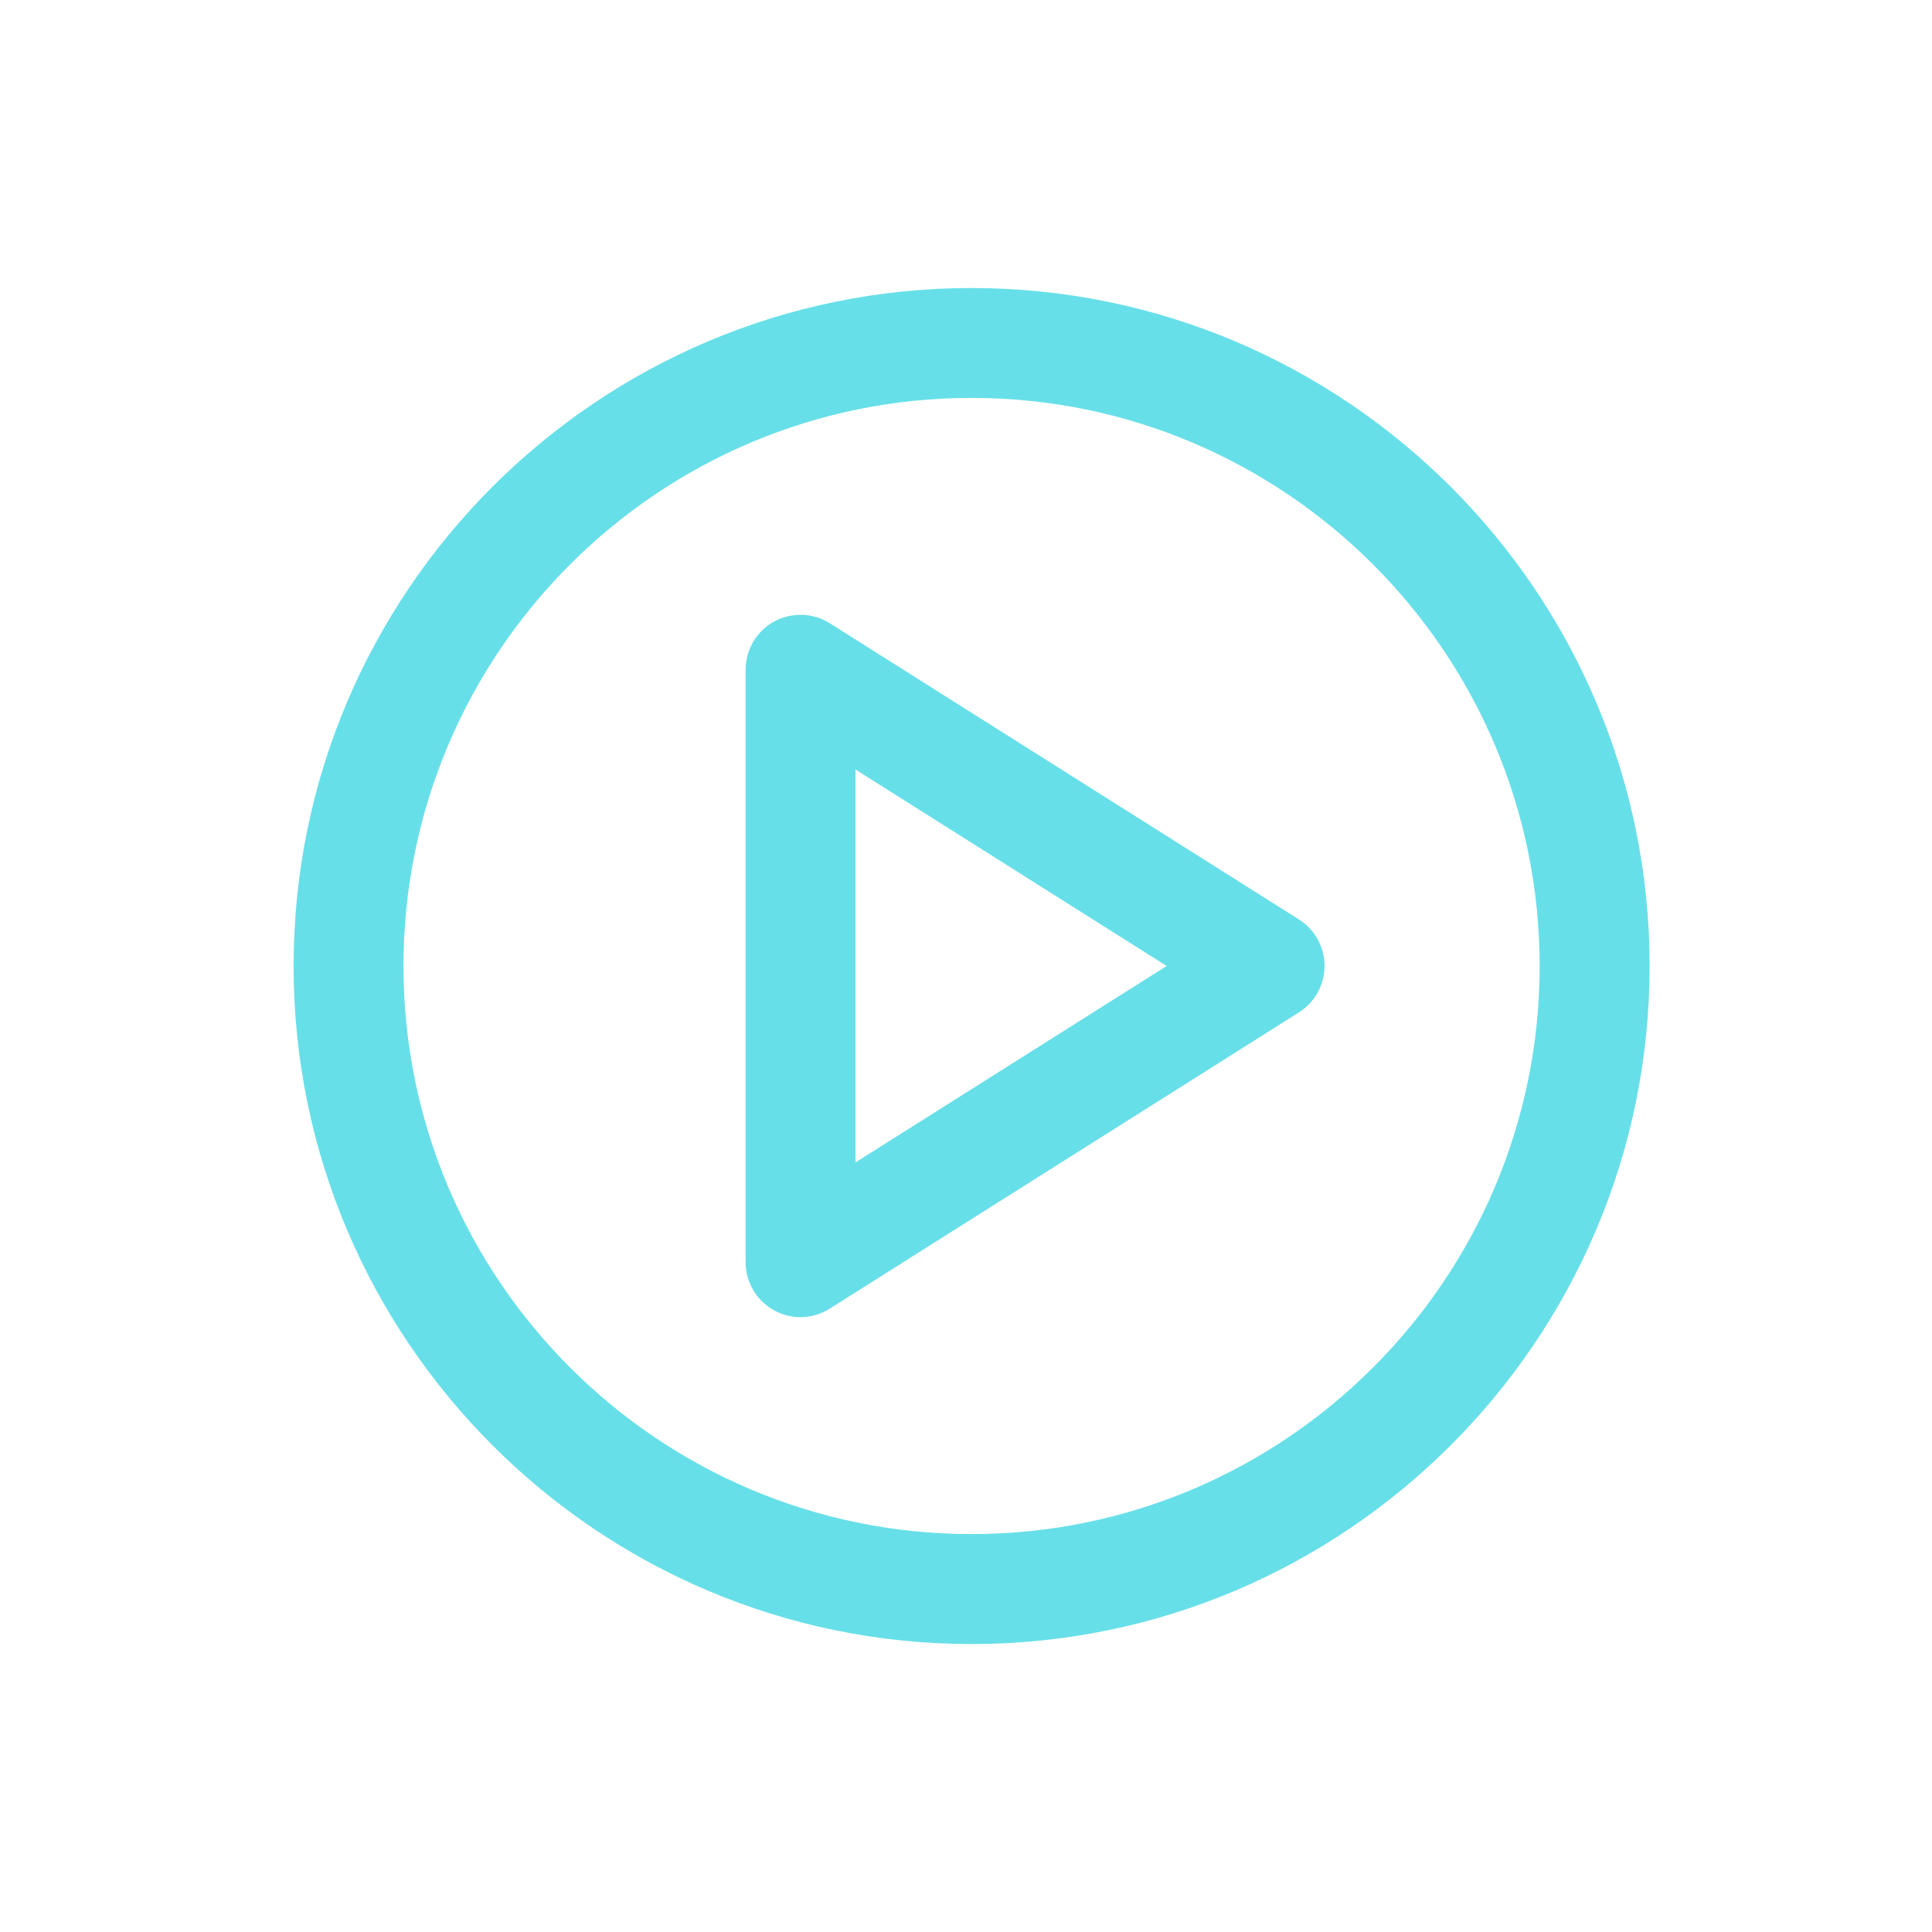
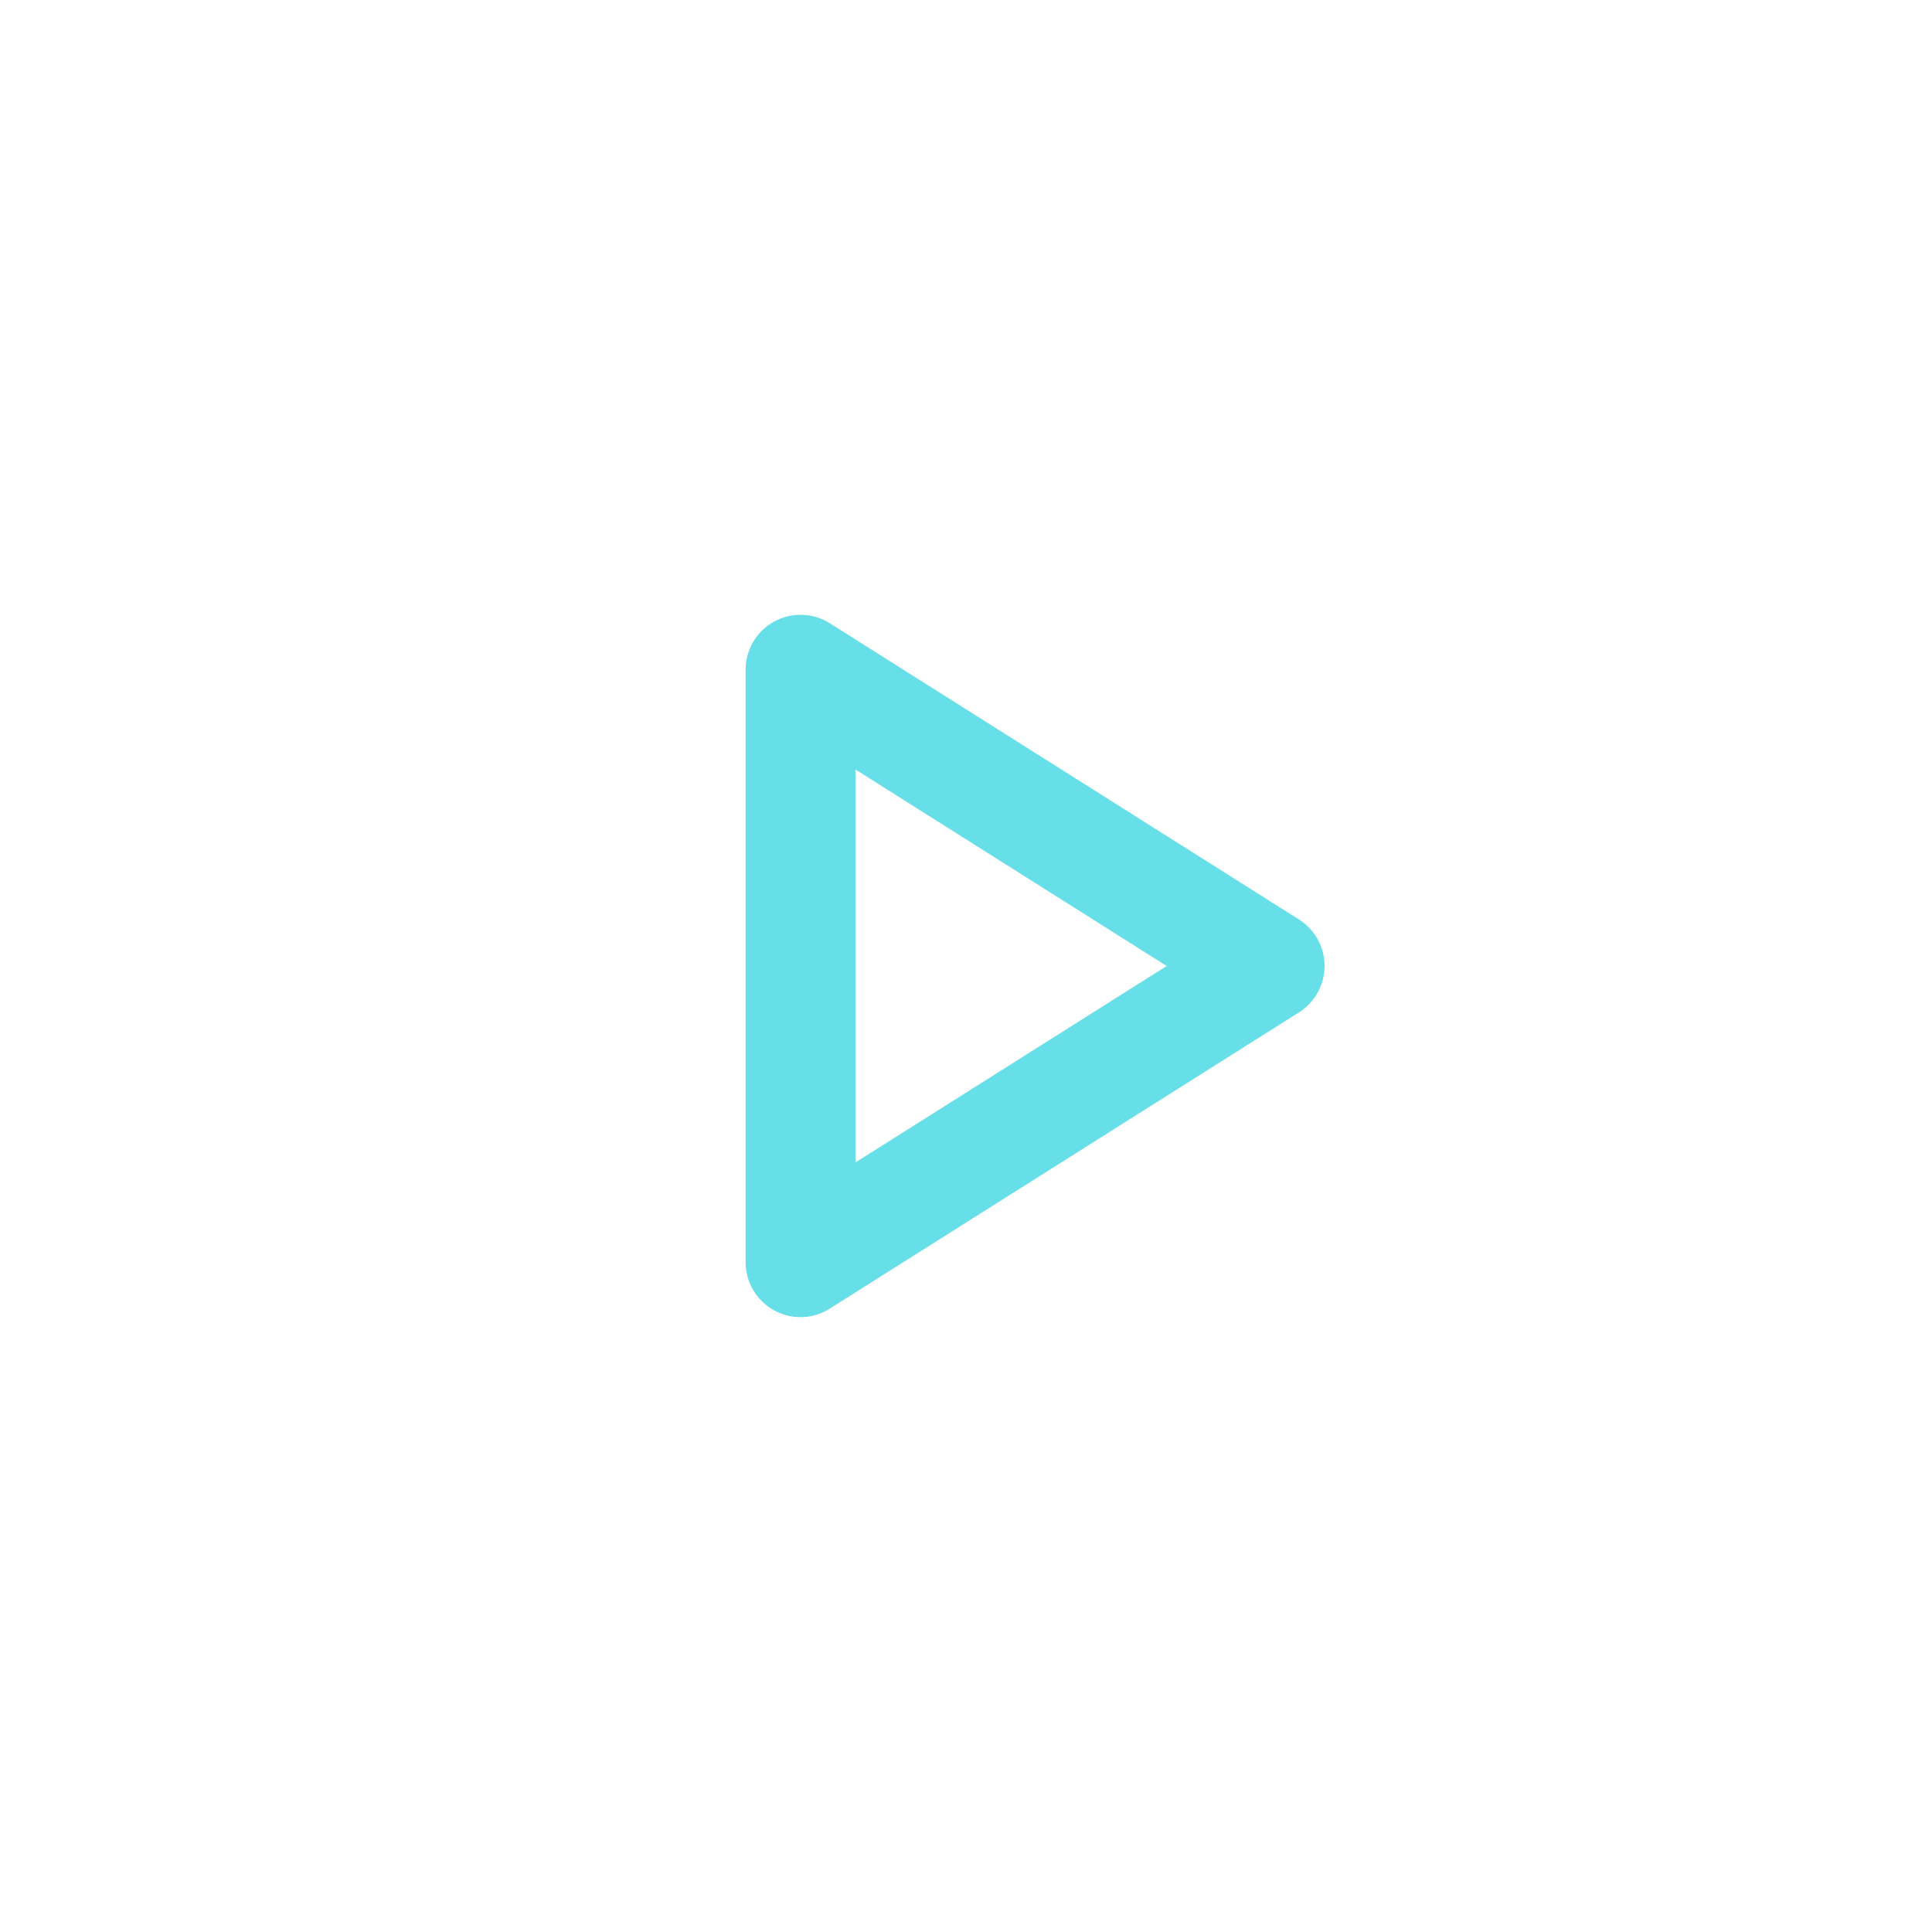
<svg xmlns="http://www.w3.org/2000/svg" version="1.1" x="0px" y="0px" width="24px" height="24px" viewBox="0 0 24 24" enable-background="new 0 0 24 24" xml:space="preserve">
  <g id="local_x5F_activate">
    <g>
-       <path fill="#67DFE8" d="M12.069,20.423c-4.644,0-8.422-3.779-8.422-8.423s3.778-8.422,8.422-8.422S20.492,7.355,20.492,12    S16.713,20.423,12.069,20.423z M12.069,4.943c-3.891,0-7.057,3.166-7.057,7.057c0,3.891,3.166,7.057,7.057,7.057    c3.891,0,7.057-3.166,7.057-7.057C19.126,8.109,15.961,4.943,12.069,4.943z" />
      <path fill="#67DFE8" d="M9.945,16.362c-0.113,0-0.227-0.028-0.33-0.085c-0.217-0.12-0.353-0.349-0.353-0.598V8.32    c0-0.249,0.135-0.478,0.353-0.598c0.218-0.12,0.485-0.112,0.694,0.021l5.827,3.679c0.198,0.125,0.318,0.343,0.318,0.577    s-0.12,0.452-0.318,0.577l-5.827,3.679C10.198,16.326,10.072,16.362,9.945,16.362z M10.627,9.559v4.881L14.493,12L10.627,9.559z" />
    </g>
  </g>
</svg>